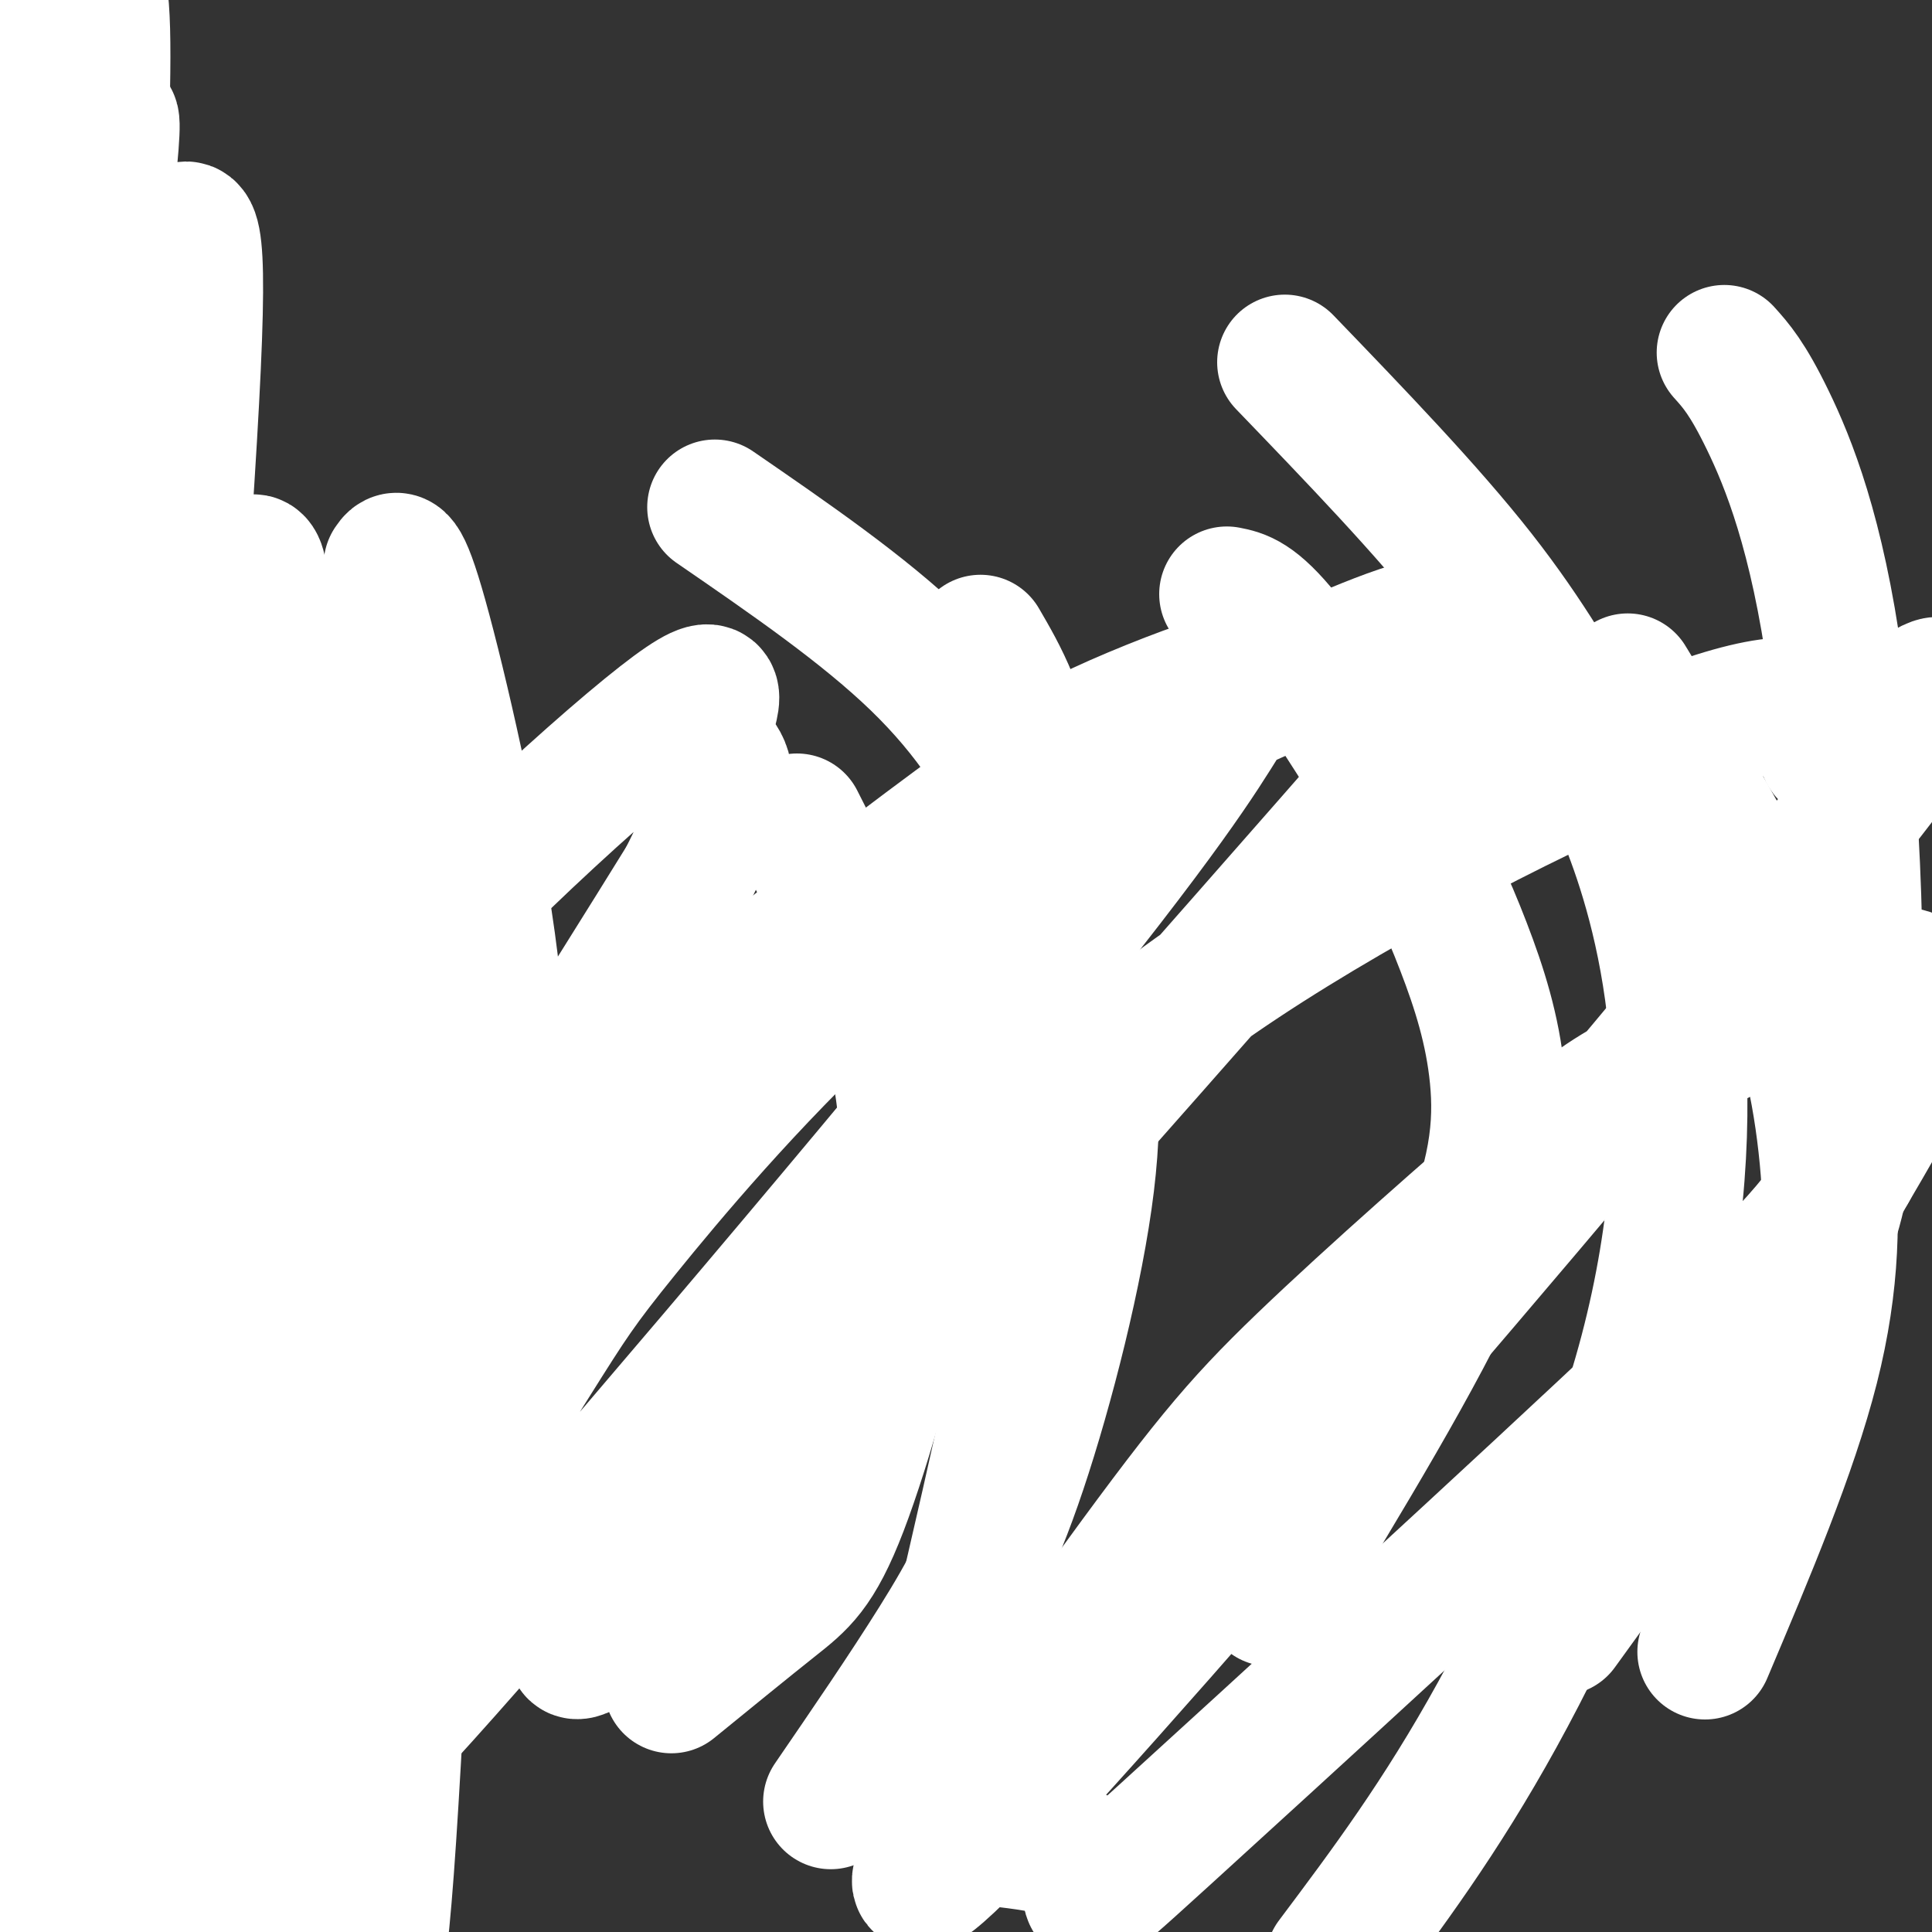
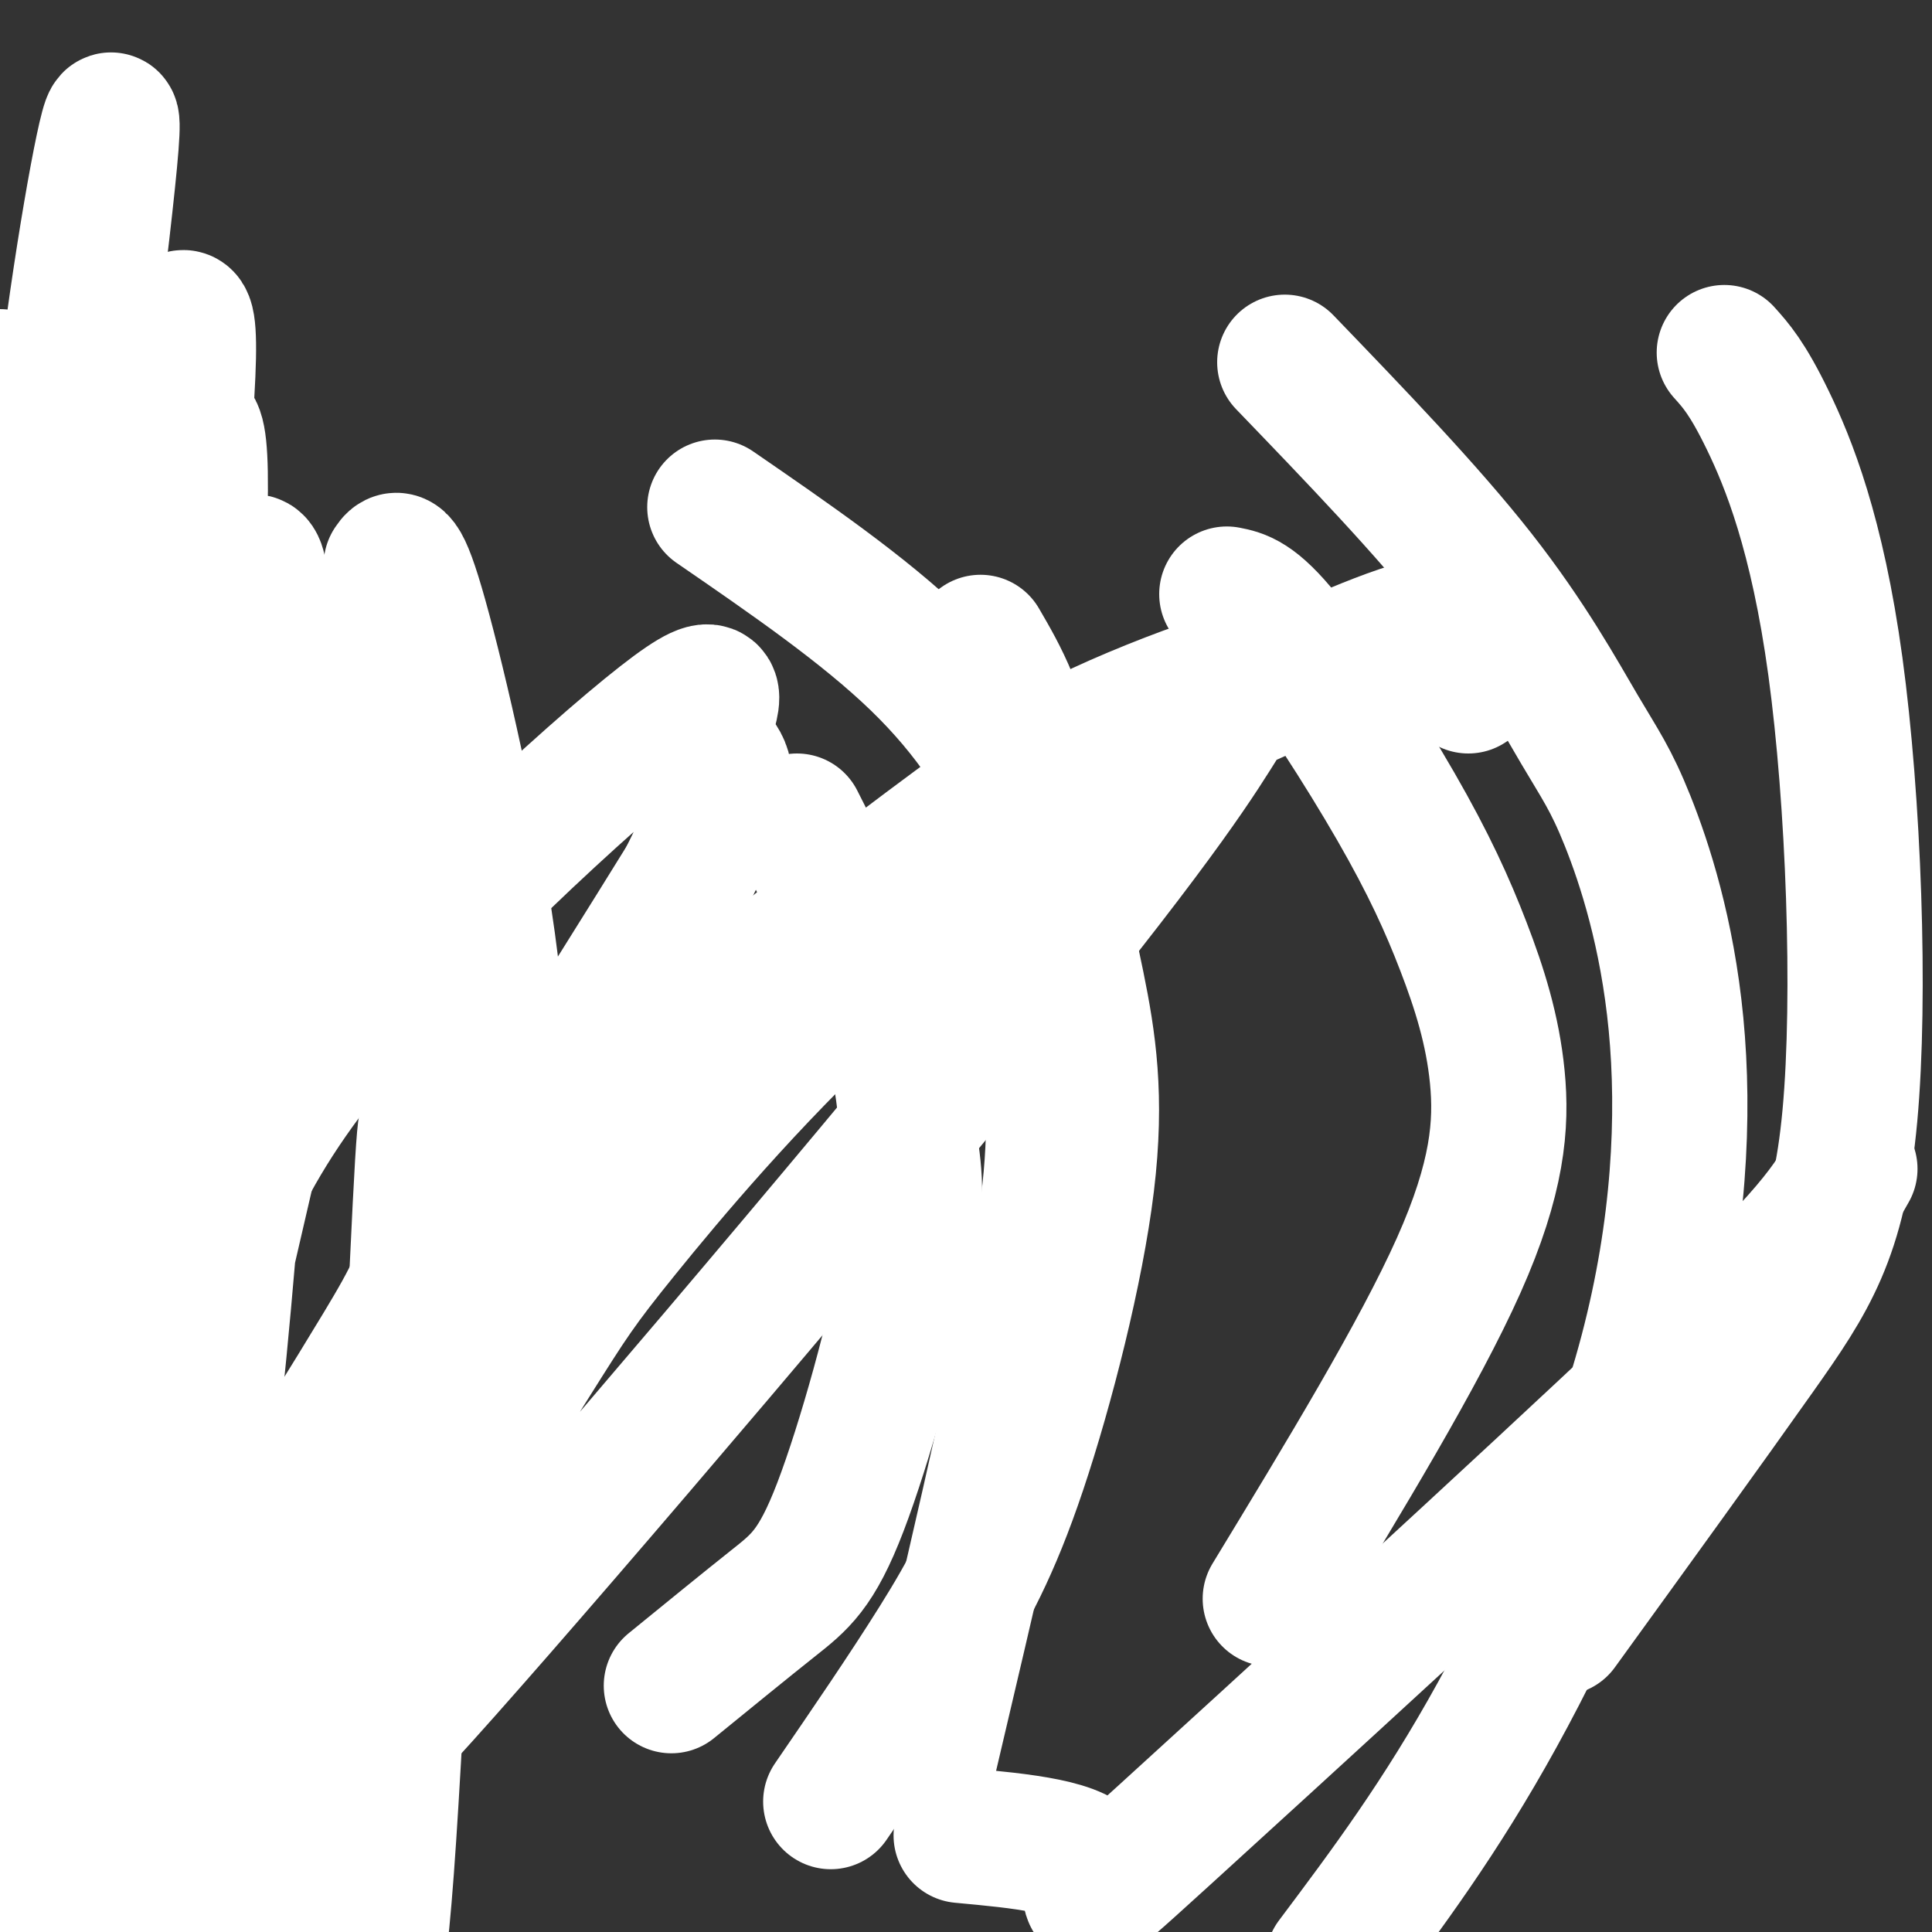
<svg xmlns="http://www.w3.org/2000/svg" viewBox="0 0 400 400" version="1.1">
  <rect x="0" y="0" width="400" height="400" fill="#333333" stroke="none" />
  <g fill="none" stroke="rgb(255,255,255)" stroke-width="28" stroke-linecap="round" stroke-linejoin="round">
    <path d="M98,239c-3.212,4.329 -6.424,8.658 -8,3c-1.576,-5.658 -1.515,-21.304 -3,8c-1.485,29.304 -4.516,103.559 -7,137c-2.484,33.441 -4.422,26.070 -5,26c-0.578,-0.070 0.204,7.161 -4,3c-4.204,-4.161 -13.393,-19.714 -21,-43c-7.607,-23.286 -13.630,-54.304 -17,-71c-3.370,-16.696 -4.087,-19.071 -4,-36c0.087,-16.929 0.977,-48.412 4,-76c3.023,-27.588 8.179,-51.281 8,-39c-0.179,12.281 -5.694,60.536 -8,99c-2.306,38.464 -1.401,67.136 -2,84c-0.599,16.864 -2.700,21.918 -6,26c-3.300,4.082 -7.800,7.191 -10,9c-2.200,1.809 -2.102,2.317 -5,-1c-2.898,-3.317 -8.793,-10.458 -14,-20c-5.207,-9.542 -9.726,-21.486 -13,-48c-3.274,-26.514 -5.305,-67.600 -5,-98c0.305,-30.400 2.944,-50.114 7,-69c4.056,-18.886 9.528,-36.943 15,-55" />
-     <path d="M0,78c3.084,-22.435 3.293,-51.022 3,-6c-0.293,45.022 -1.090,163.652 -2,213c-0.910,49.348 -1.935,29.413 -3,34c-1.065,4.587 -2.170,33.696 -6,16c-3.830,-17.696 -10.386,-82.198 -12,-133c-1.614,-50.802 1.715,-87.904 4,-108c2.285,-20.096 3.527,-23.186 11,-45c7.473,-21.814 21.178,-62.352 25,-53c3.822,9.352 -2.240,68.595 -1,142c1.240,73.405 9.783,160.973 12,190c2.217,29.027 -1.891,-0.486 -6,-30" />
-     <path d="M25,298c-4.404,-20.621 -12.416,-57.172 -16,-86c-3.584,-28.828 -2.742,-49.931 -1,-74c1.742,-24.069 4.384,-51.103 8,-76c3.616,-24.897 8.205,-47.658 7,-32c-1.205,15.658 -8.203,69.736 -12,96c-3.797,26.264 -4.392,24.715 -4,67c0.392,42.285 1.770,128.405 3,160c1.230,31.595 2.313,8.664 3,-5c0.687,-13.664 0.978,-18.061 -1,-41c-1.978,-22.939 -6.226,-64.420 -7,-98c-0.774,-33.580 1.925,-59.258 5,-81c3.075,-21.742 6.525,-39.550 11,-52c4.475,-12.450 9.974,-19.544 14,-25c4.026,-5.456 6.579,-9.273 5,25c-1.579,34.273 -7.289,106.637 -13,179" />
+     <path d="M25,298c-4.404,-20.621 -12.416,-57.172 -16,-86c-3.584,-28.828 -2.742,-49.931 -1,-74c1.742,-24.069 4.384,-51.103 8,-76c3.616,-24.897 8.205,-47.658 7,-32c-1.205,15.658 -8.203,69.736 -12,96c-3.797,26.264 -4.392,24.715 -4,67c0.392,42.285 1.770,128.405 3,160c1.230,31.595 2.313,8.664 3,-5c-1.978,-22.939 -6.226,-64.420 -7,-98c-0.774,-33.580 1.925,-59.258 5,-81c3.075,-21.742 6.525,-39.550 11,-52c4.475,-12.450 9.974,-19.544 14,-25c4.026,-5.456 6.579,-9.273 5,25c-1.579,34.273 -7.289,106.637 -13,179" />
    <path d="M27,255c-3.157,52.008 -4.548,92.528 -6,114c-1.452,21.472 -2.964,23.897 -5,17c-2.036,-6.897 -4.595,-23.118 -7,-43c-2.405,-19.882 -4.656,-43.427 -4,-72c0.656,-28.573 4.220,-62.173 5,-76c0.780,-13.827 -1.225,-7.881 6,-43c7.225,-35.119 23.681,-111.302 23,-78c-0.681,33.302 -18.498,176.090 -29,242c-10.502,65.910 -13.688,54.943 -14,54c-0.312,-0.943 2.250,8.139 4,-25c1.750,-33.139 2.687,-108.499 5,-150c2.313,-41.501 6.001,-49.145 11,-59c4.999,-9.855 11.307,-21.923 16,-23c4.693,-1.077 7.769,8.835 9,20c1.231,11.165 0.615,23.582 0,36" />
    <path d="M41,169c-2.197,19.154 -7.689,49.041 -11,98c-3.311,48.959 -4.441,116.992 -5,119c-0.559,2.008 -0.549,-62.008 -1,-94c-0.451,-31.992 -1.365,-31.960 6,-56c7.365,-24.040 23.008,-72.154 30,-92c6.992,-19.846 5.332,-11.426 6,0c0.668,11.426 3.663,25.859 -10,78c-13.663,52.141 -43.984,141.991 -50,158c-6.016,16.009 12.273,-41.823 24,-80c11.727,-38.177 16.894,-56.699 37,-82c20.106,-25.301 55.152,-57.380 70,-69c14.848,-11.620 9.497,-2.782 9,2c-0.497,4.782 3.858,5.509 4,10c0.142,4.491 -3.929,12.745 -8,21" />
    <path d="M142,182c-32.178,52.064 -108.623,171.724 -126,198c-17.377,26.276 24.314,-40.834 56,-85c31.686,-44.166 53.368,-65.389 75,-84c21.632,-18.611 43.215,-34.609 56,-44c12.785,-9.391 16.772,-12.175 25,-16c8.228,-3.825 20.698,-8.691 26,-10c5.302,-1.309 3.438,0.940 -1,8c-4.438,7.060 -11.449,18.930 -44,59c-32.551,40.070 -90.641,108.339 -117,138c-26.359,29.661 -20.987,20.715 -20,18c0.987,-2.715 -2.411,0.803 -3,-2c-0.589,-2.803 1.631,-11.925 10,-28c8.369,-16.075 22.886,-39.103 31,-52c8.114,-12.897 9.825,-15.664 19,-27c9.175,-11.336 25.814,-31.239 46,-50c20.186,-18.761 43.920,-36.378 58,-46c14.080,-9.622 18.506,-11.249 29,-16c10.494,-4.751 27.056,-12.625 36,-14c8.944,-1.375 10.270,3.750 10,7c-0.270,3.250 -2.135,4.625 -4,6" />
-     <path d="M304,142c-29.275,33.616 -100.462,114.655 -137,155c-36.538,40.345 -38.427,39.996 -42,42c-3.573,2.004 -8.832,6.360 -4,-2c4.832,-8.360 19.754,-29.437 34,-46c14.246,-16.563 27.817,-28.613 43,-43c15.183,-14.387 31.979,-31.110 59,-49c27.021,-17.890 64.266,-36.947 87,-46c22.734,-9.053 30.956,-8.104 33,-4c2.044,4.104 -2.089,11.361 8,4c10.089,-7.361 34.401,-29.339 -5,20c-39.401,49.339 -142.517,169.996 -176,205c-33.483,35.004 2.665,-15.645 24,-45c21.335,-29.355 27.857,-37.416 42,-51c14.143,-13.584 35.909,-32.690 48,-43c12.091,-10.310 14.509,-11.825 24,-17c9.491,-5.175 26.055,-14.009 38,-18c11.945,-3.991 19.270,-3.140 19,4c-0.270,7.140 -8.135,20.570 -16,34" />
    <path d="M383,242c-5.219,9.375 -10.265,15.812 -39,43c-28.735,27.188 -81.159,75.128 -103,95c-21.841,19.872 -13.097,11.678 -15,7c-1.903,-4.678 -14.451,-5.839 -27,-7" />
-     <path d="M19,16c1.257,2.183 2.514,4.366 1,16c-1.514,11.634 -5.799,32.718 -10,59c-4.201,26.282 -8.317,57.763 -5,100c3.317,42.237 14.069,95.230 18,119c3.931,23.770 1.043,18.319 -1,17c-2.043,-1.319 -3.240,1.496 -6,-2c-2.760,-3.496 -7.084,-13.301 -11,-30c-3.916,-16.699 -7.423,-40.291 -10,-58c-2.577,-17.709 -4.223,-29.535 -4,-53c0.223,-23.465 2.315,-58.570 4,-80c1.685,-21.430 2.964,-29.184 6,-43c3.036,-13.816 7.828,-33.694 11,-41c3.172,-7.306 4.723,-2.041 2,35c-2.723,37.041 -9.720,105.856 -12,145c-2.280,39.144 0.155,48.616 3,69c2.845,20.384 6.098,51.681 9,70c2.902,18.319 5.451,23.659 8,29" />
    <path d="M22,368c5.976,22.145 16.917,63.008 16,55c-0.917,-8.008 -13.692,-64.886 -19,-91c-5.308,-26.114 -3.150,-21.462 -2,-34c1.150,-12.538 1.292,-42.265 3,-66c1.708,-23.735 4.981,-41.478 11,-62c6.019,-20.522 14.782,-43.823 19,-51c4.218,-7.177 3.889,1.770 4,8c0.111,6.230 0.662,9.743 -1,44c-1.662,34.257 -5.538,99.258 -12,147c-6.462,47.742 -15.509,78.226 -20,92c-4.491,13.774 -4.425,10.838 -6,12c-1.575,1.162 -4.791,6.420 -8,1c-3.209,-5.420 -6.412,-21.520 -9,-26c-2.588,-4.480 -4.561,2.661 -2,-27c2.561,-29.661 9.657,-96.122 17,-131c7.343,-34.878 14.935,-38.172 22,-44c7.065,-5.828 13.605,-14.191 17,-11c3.395,3.191 3.645,17.936 5,21c1.355,3.064 3.816,-5.553 -1,16c-4.816,21.553 -16.908,73.277 -29,125" />
    <path d="M27,346c-7.667,32.500 -12.333,51.250 -17,70" />
-     <path d="M85,170c-6.842,17.764 -13.683,35.528 -18,55c-4.317,19.472 -6.109,40.654 -11,72c-4.891,31.346 -12.880,72.858 -19,80c-6.120,7.142 -10.372,-20.086 -13,-34c-2.628,-13.914 -3.630,-14.515 -5,-25c-1.370,-10.485 -3.106,-30.853 -2,-50c1.106,-19.147 5.053,-37.074 9,-55" />
    <path d="M47,132c-2.876,12.160 -5.751,24.320 -8,31c-2.249,6.680 -3.870,7.881 -2,46c1.870,38.119 7.233,113.155 9,143c1.767,29.845 -0.061,14.499 -2,11c-1.939,-3.499 -3.988,4.849 -6,7c-2.012,2.151 -3.986,-1.893 -8,-15c-4.014,-13.107 -10.068,-35.276 -13,-69c-2.932,-33.724 -2.741,-79.003 -2,-114c0.741,-34.997 2.034,-59.710 4,-67c1.966,-7.290 4.606,2.845 5,52c0.394,49.155 -1.459,137.330 -3,172c-1.541,34.670 -2.771,15.835 -4,-3" />
    <path d="M17,326c-1.563,-1.901 -3.470,-5.154 -7,-15c-3.530,-9.846 -8.684,-26.286 -12,-50c-3.316,-23.714 -4.795,-54.700 -5,-77c-0.205,-22.300 0.863,-35.912 2,-48c1.137,-12.088 2.344,-22.652 6,-33c3.656,-10.348 9.760,-20.481 13,-24c3.240,-3.519 3.614,-0.426 6,1c2.386,1.426 6.784,1.184 7,26c0.216,24.816 -3.749,74.689 -5,118c-1.251,43.311 0.212,80.061 2,92c1.788,11.939 3.902,-0.934 5,-10c1.098,-9.066 1.181,-14.327 2,-34c0.819,-19.673 2.374,-53.758 0,-95c-2.374,-41.242 -8.678,-89.641 -11,-107c-2.322,-17.359 -0.661,-3.680 1,10" />
    <path d="M21,80c-2.452,11.202 -9.083,34.208 -12,100c-2.917,65.792 -2.119,174.369 -2,214c0.119,39.631 -0.440,10.315 -1,-19" />
    <path d="M24,131c5.083,-1.338 10.165,-2.676 20,2c9.835,4.676 24.421,15.365 33,24c8.579,8.635 11.150,15.214 14,22c2.850,6.786 5.981,13.778 6,27c0.019,13.222 -3.072,32.675 -6,45c-2.928,12.325 -5.694,17.521 -12,28c-6.306,10.479 -16.153,26.239 -26,42" />
    <path d="M148,105c15.411,10.598 30.821,21.195 42,32c11.179,10.805 18.126,21.817 23,33c4.874,11.183 7.673,22.535 10,34c2.327,11.465 4.180,23.042 2,41c-2.180,17.958 -8.395,42.296 -14,59c-5.605,16.704 -10.602,25.772 -17,36c-6.398,10.228 -14.199,21.614 -22,33" />
    <path d="M266,75c14.751,15.319 29.501,30.637 40,44c10.499,13.363 16.745,24.770 21,32c4.255,7.230 6.519,10.283 10,19c3.481,8.717 8.181,23.100 10,42c1.819,18.900 0.759,42.319 -6,68c-6.759,25.681 -19.217,53.623 -31,75c-11.783,21.377 -22.892,36.188 -34,51" />
    <path d="M357,73c2.396,2.660 4.791,5.321 9,14c4.209,8.679 10.231,23.378 14,51c3.769,27.622 5.284,68.167 3,93c-2.284,24.833 -8.367,33.952 -19,49c-10.633,15.048 -25.817,36.024 -41,57" />
    <path d="M70,199c11.099,6.034 22.198,12.067 28,16c5.802,3.933 6.306,5.765 8,10c1.694,4.235 4.578,10.872 4,22c-0.578,11.128 -4.619,26.746 -9,39c-4.381,12.254 -9.103,21.145 -16,34c-6.897,12.855 -15.971,29.673 -22,38c-6.029,8.327 -9.015,8.164 -12,8" />
    <path d="M165,170c7.134,14.093 14.268,28.185 18,39c3.732,10.815 4.061,18.351 5,25c0.939,6.649 2.489,12.411 0,27c-2.489,14.589 -9.016,38.005 -14,51c-4.984,12.995 -8.424,15.570 -14,20c-5.576,4.430 -13.288,10.715 -21,17" />
    <path d="M254,123c2.835,0.555 5.669,1.109 12,9c6.331,7.891 16.158,23.117 23,35c6.842,11.883 10.700,20.422 14,29c3.300,8.578 6.042,17.194 7,27c0.958,9.806 0.131,20.802 -8,39c-8.131,18.198 -23.565,43.599 -39,69" />
-     <path d="M337,141c10.940,18.018 21.881,36.036 29,52c7.119,15.964 10.417,29.875 12,44c1.583,14.125 1.452,28.464 -3,46c-4.452,17.536 -13.226,38.268 -22,59" />
    <path d="M81,117c1.029,-1.545 2.057,-3.091 6,11c3.943,14.091 10.799,43.818 14,67c3.201,23.182 2.746,39.818 0,62c-2.746,22.182 -7.785,49.909 -13,71c-5.215,21.091 -10.608,35.545 -16,50" />
    <path d="M203,133c4.208,7.220 8.417,14.440 11,30c2.583,15.560 3.542,39.458 4,56c0.458,16.542 0.417,25.726 -4,49c-4.417,23.274 -13.208,60.637 -22,98" />
  </g>
</svg>